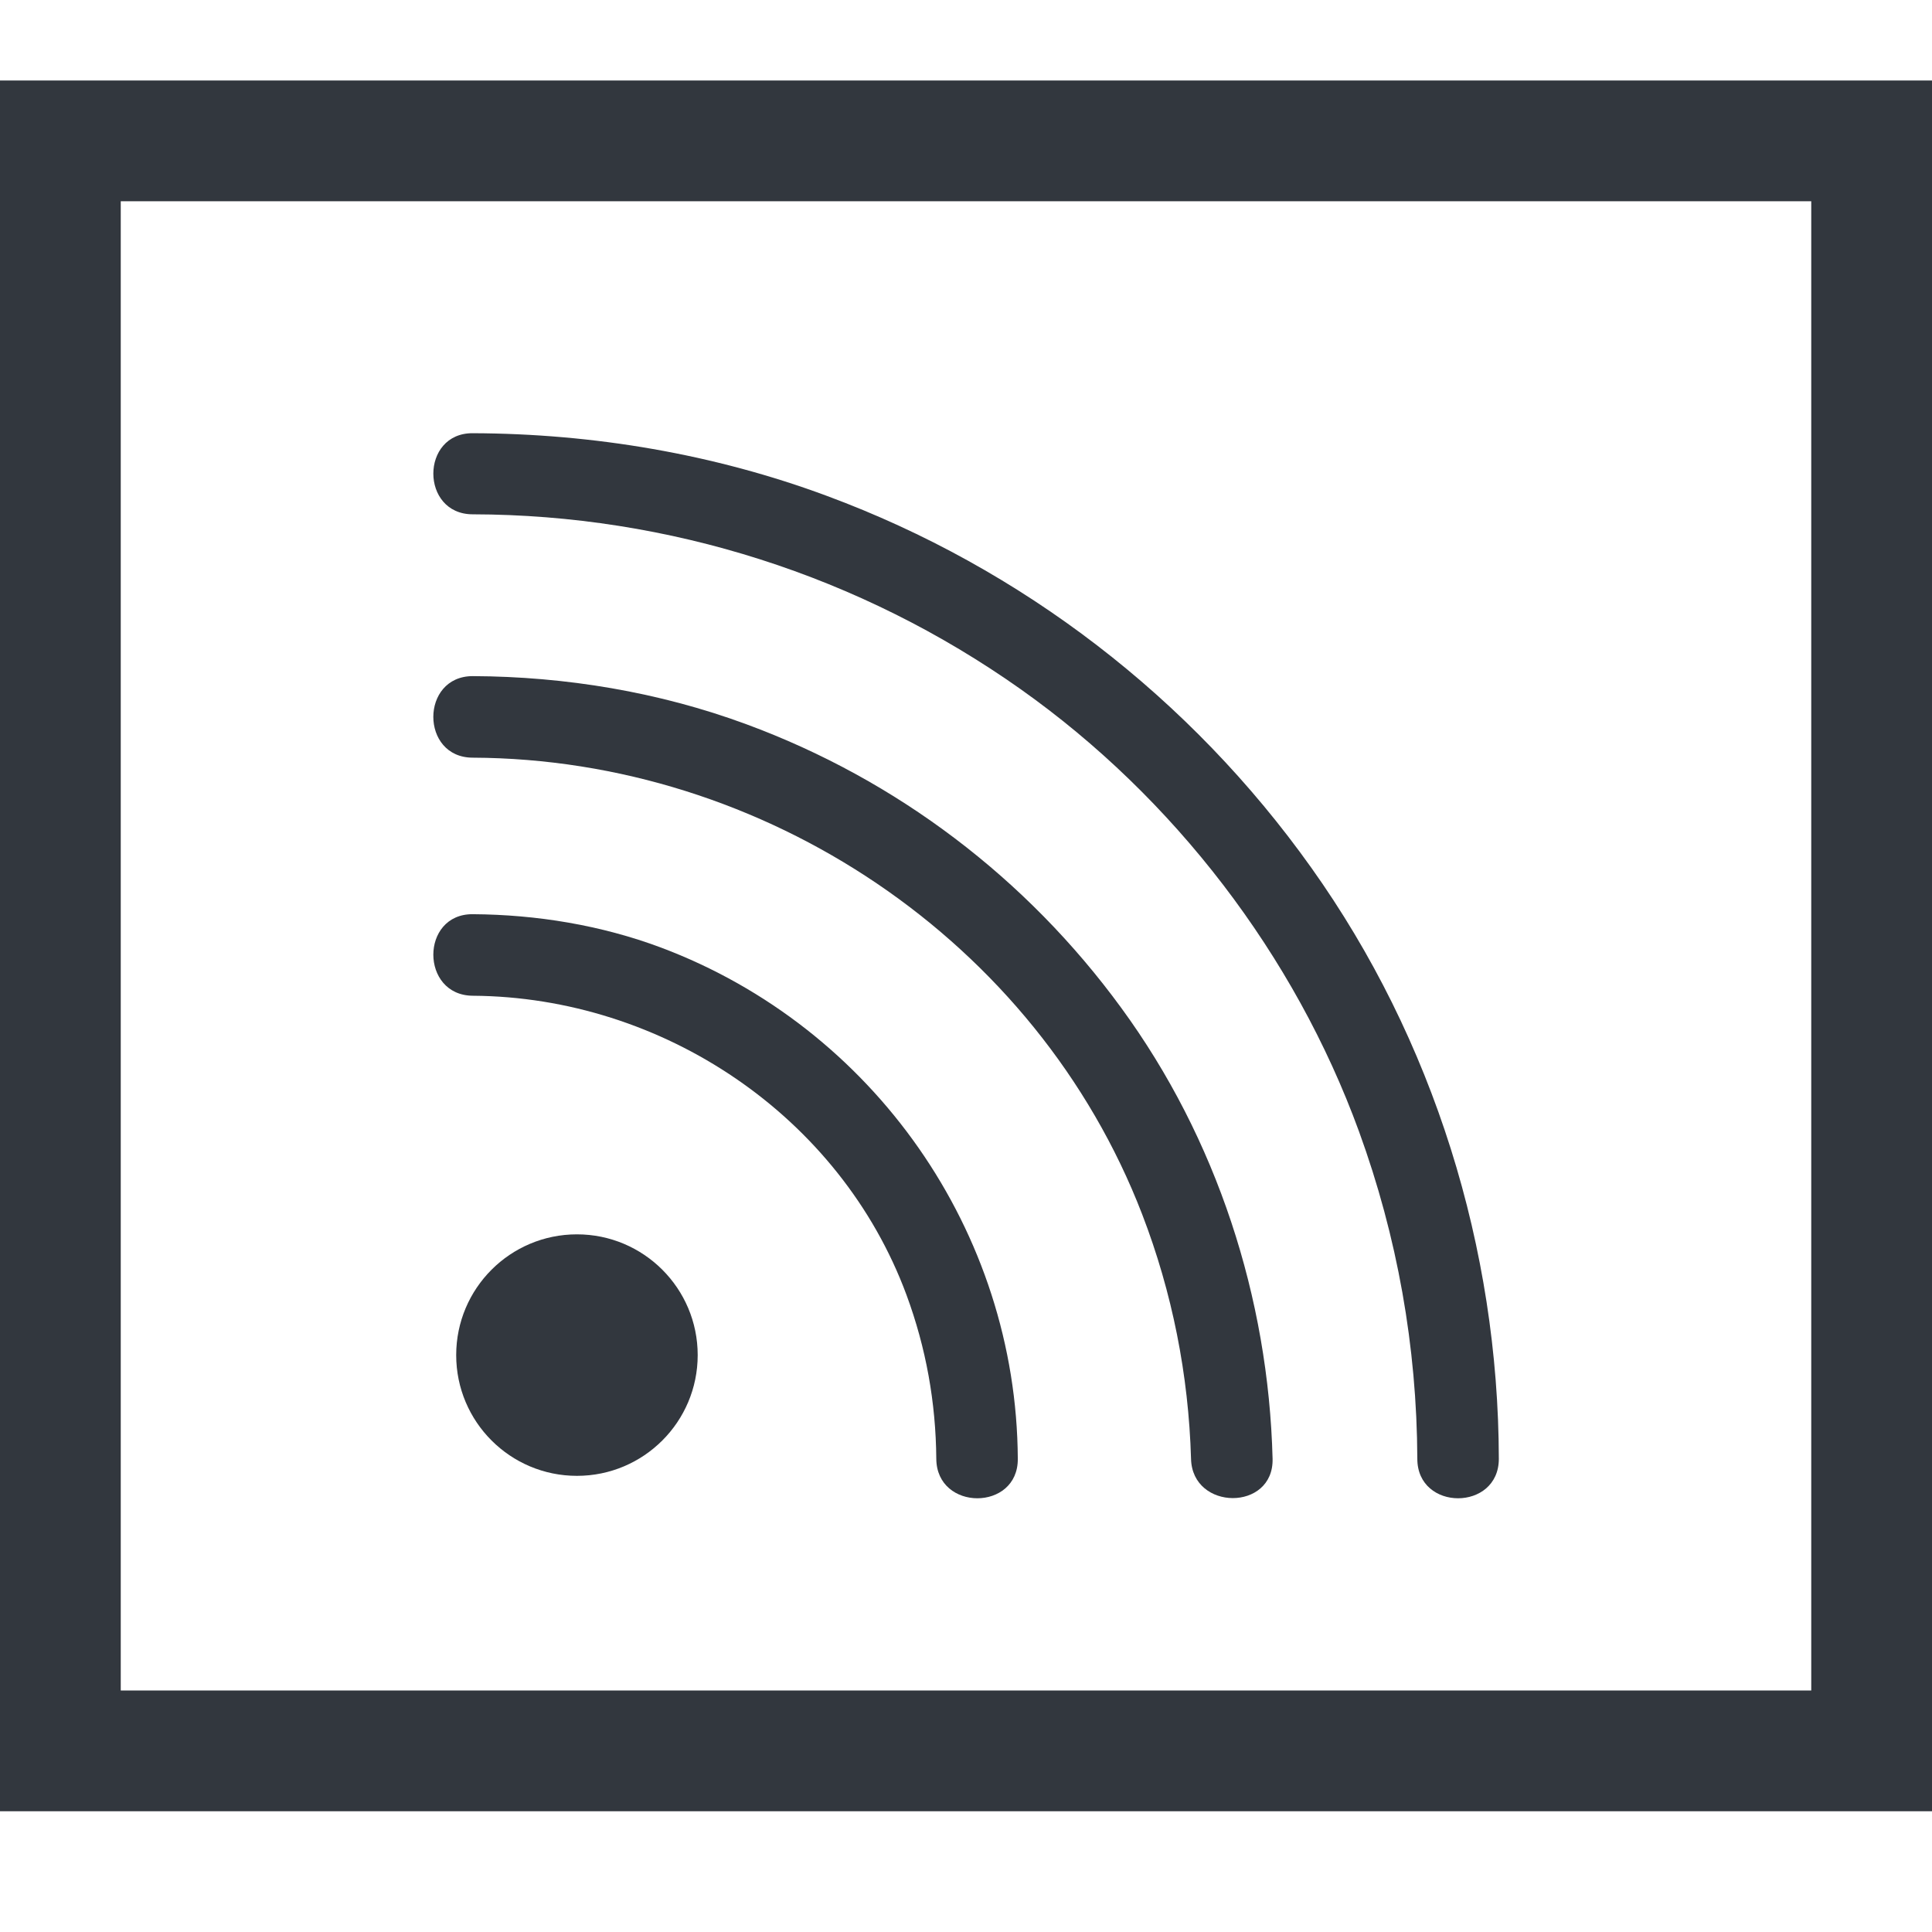
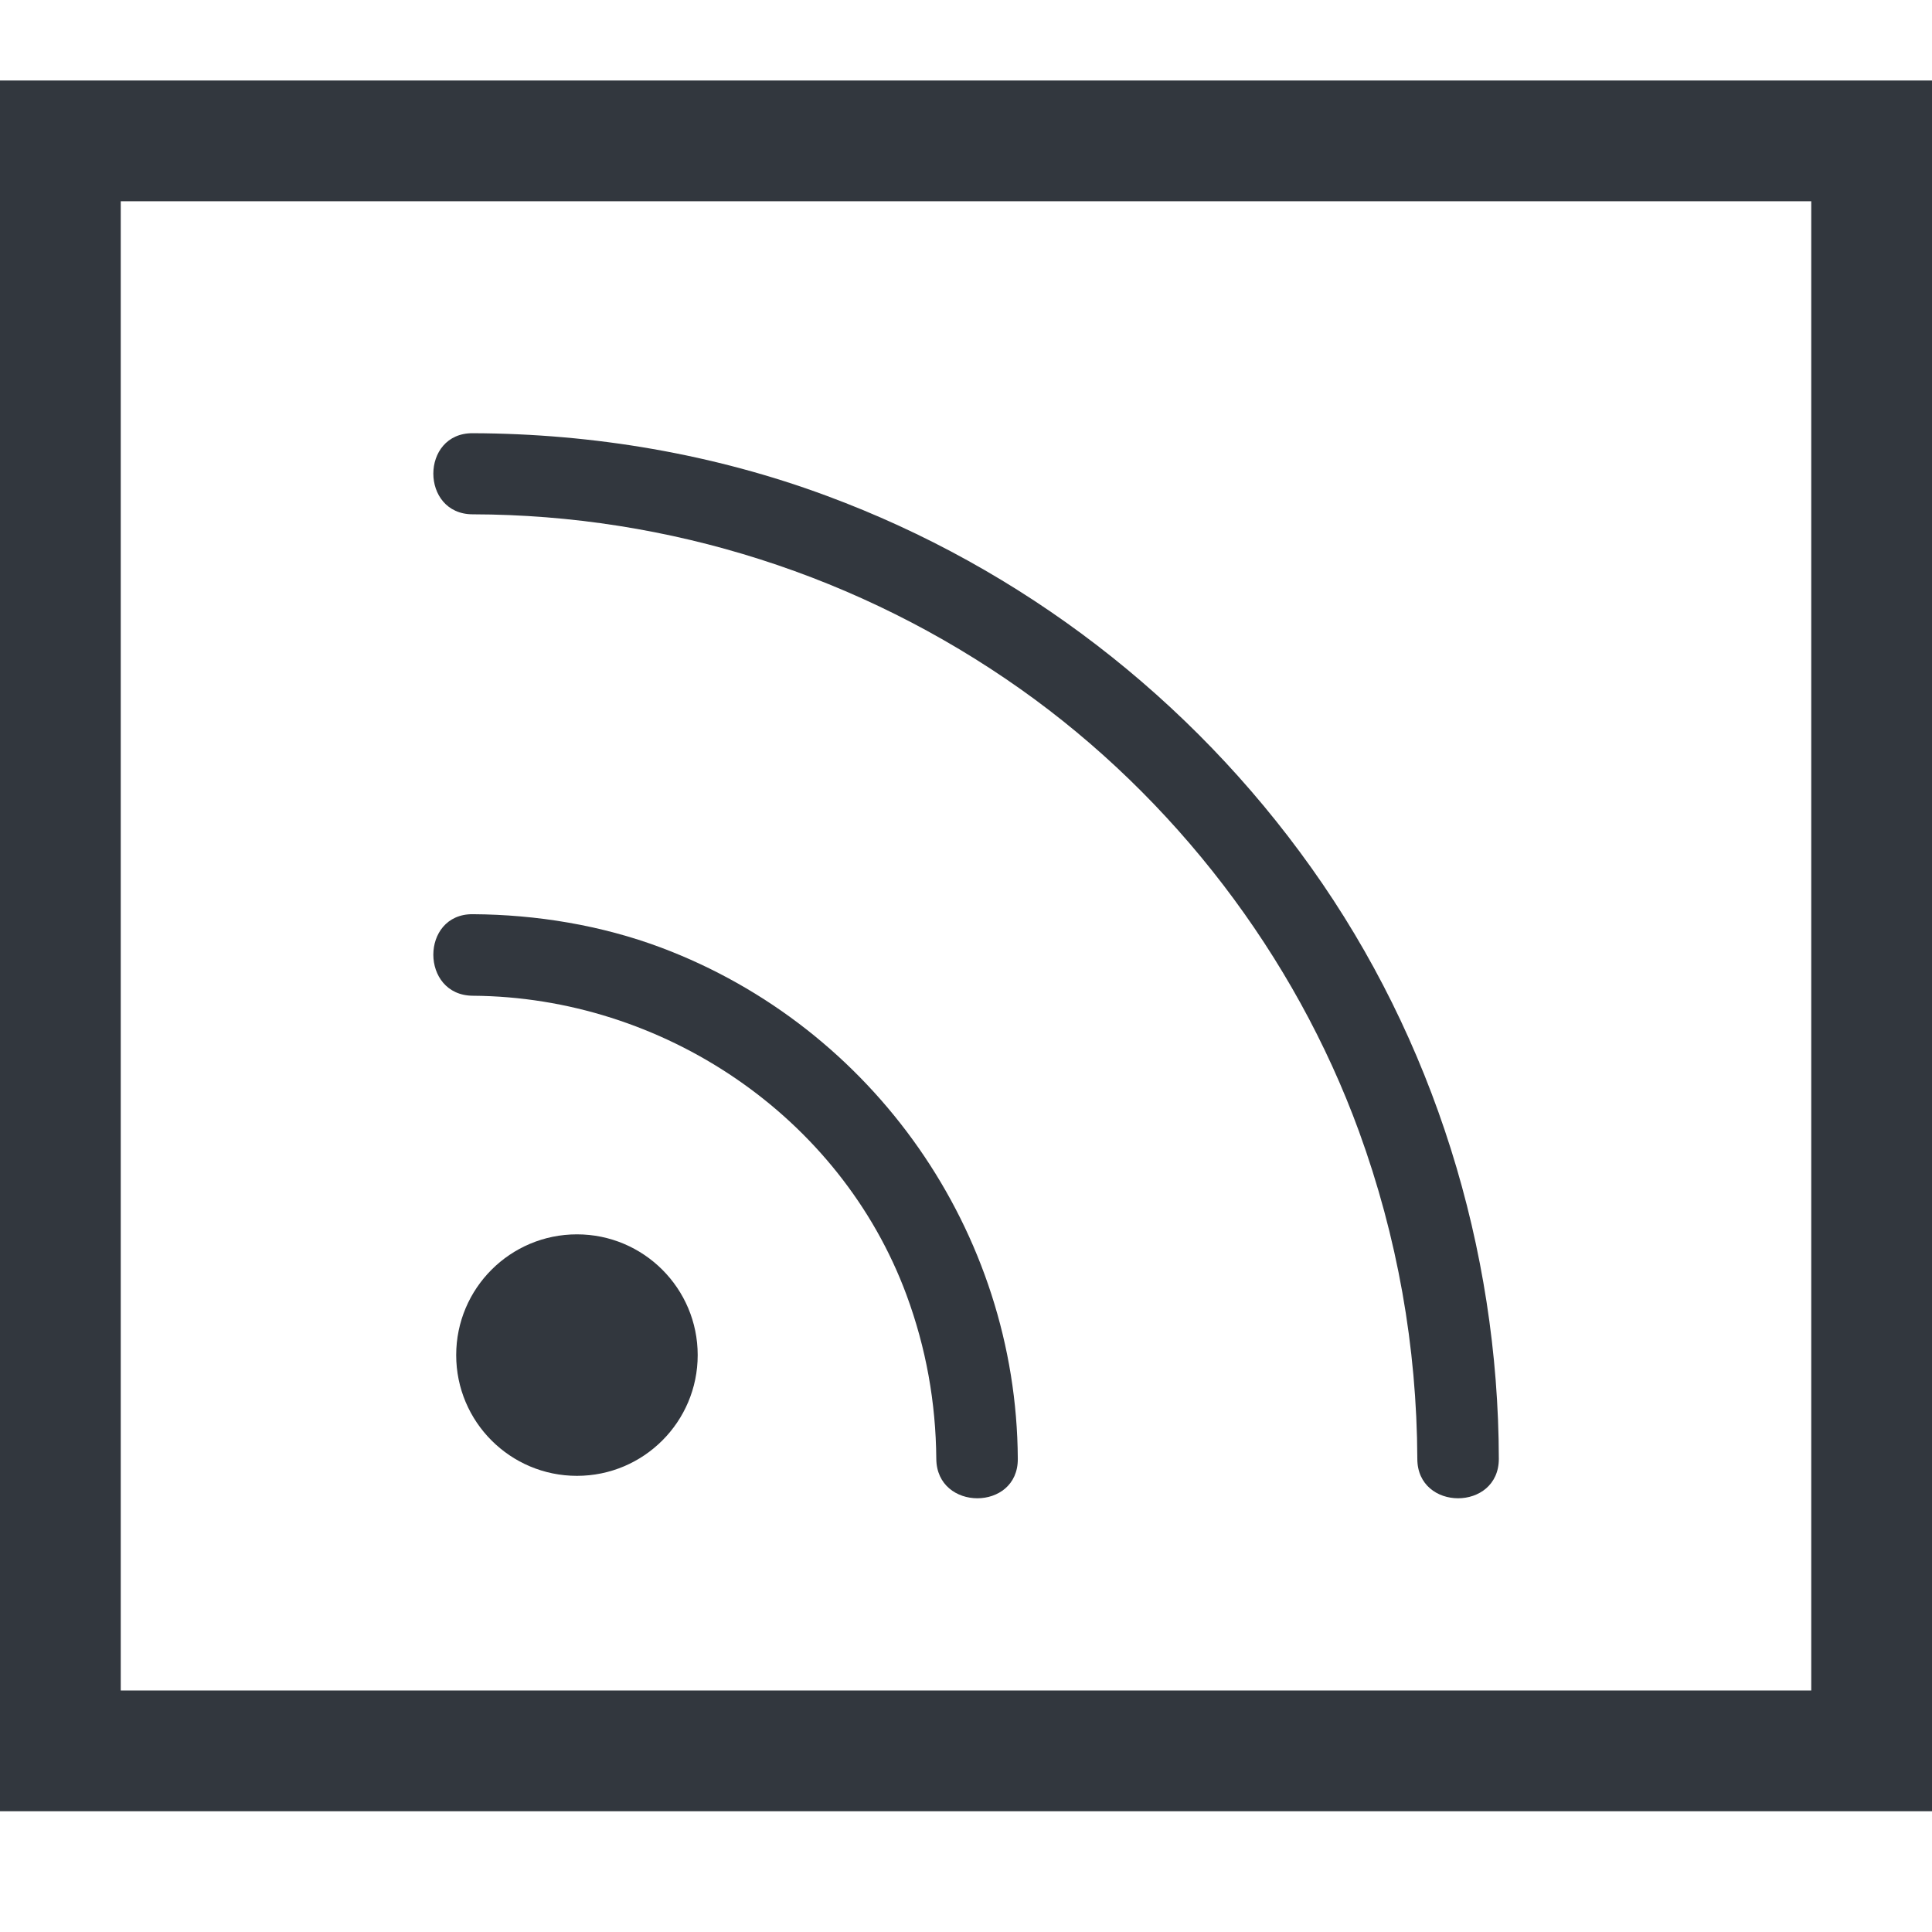
<svg xmlns="http://www.w3.org/2000/svg" width="48" height="48" viewBox="0 0 48 48" fill="none">
  <path d="M11.746 24.739C16.455 24.769 20.871 27.717 22.522 32.173C23.008 33.489 23.251 34.846 23.262 36.244C23.272 37.551 25.297 37.551 25.287 36.244C25.257 30.603 21.702 25.528 16.425 23.543C14.936 22.986 13.336 22.723 11.746 22.713C10.44 22.703 10.439 24.729 11.746 24.739Z" fill="#32373E" />
-   <path d="M28.376 30.167C25.752 23.361 18.987 18.854 11.746 18.824C10.439 18.824 10.439 16.798 11.746 16.798C14.055 16.808 16.374 17.193 18.541 17.993C22.279 19.371 25.509 21.822 27.859 25.043C30.229 28.283 31.515 32.243 31.617 36.244C31.647 37.55 29.622 37.54 29.591 36.244C29.53 34.158 29.125 32.112 28.376 30.167Z" fill="#32373E" />
  <path d="M11.746 12.778C16.628 12.788 21.377 14.307 25.358 17.123C29.166 19.817 32.164 23.726 33.764 28.111C34.716 30.724 35.202 33.459 35.213 36.244C35.213 37.551 37.238 37.551 37.238 36.244C37.228 31.018 35.617 25.823 32.579 21.559C29.581 17.345 25.388 14.115 20.548 12.322C17.742 11.279 14.744 10.773 11.747 10.763C10.44 10.753 10.439 12.778 11.746 12.778Z" fill="#32373E" />
  <path d="M14.334 36.667C15.99 36.667 17.334 35.324 17.334 33.667C17.334 32.01 15.99 30.667 14.334 30.667C12.677 30.667 11.334 32.01 11.334 33.667C11.334 35.324 12.677 36.667 14.334 36.667Z" fill="#32373E" />
  <path fill-rule="evenodd" clip-rule="evenodd" d="M0 2V45H48V2H0ZM45 5H3V42H45V5Z" fill="#32373E" />
</svg>